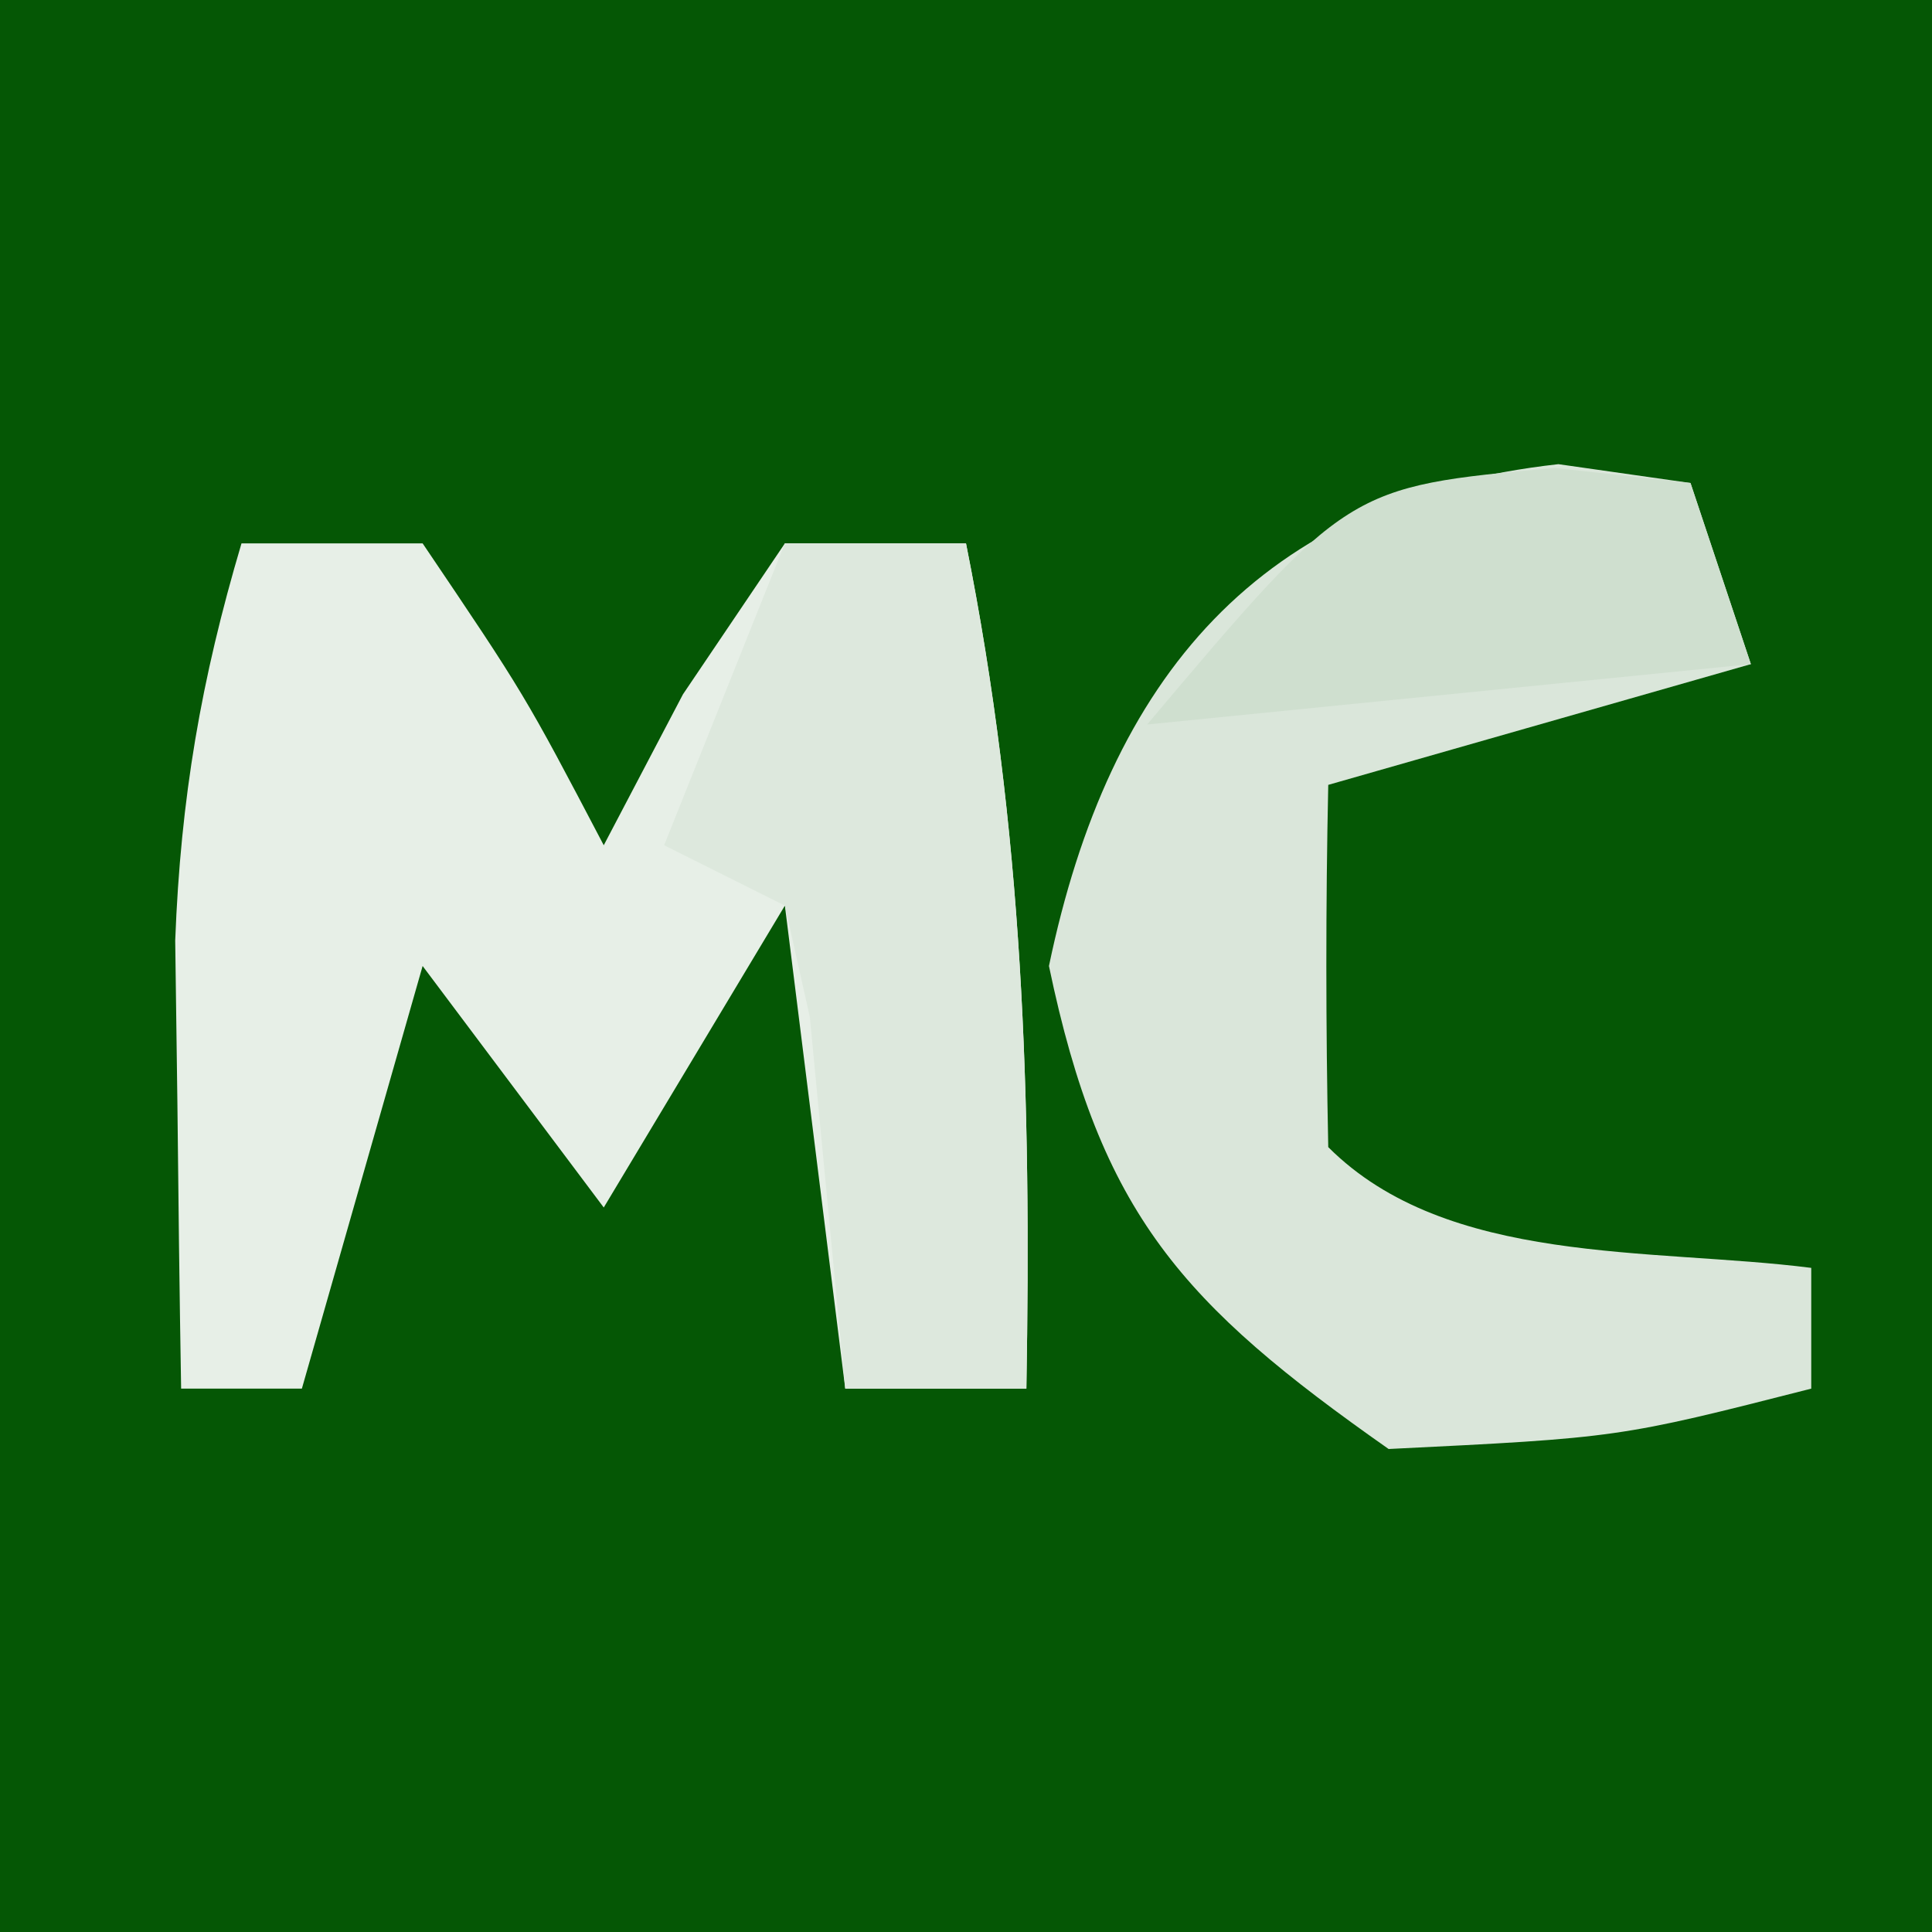
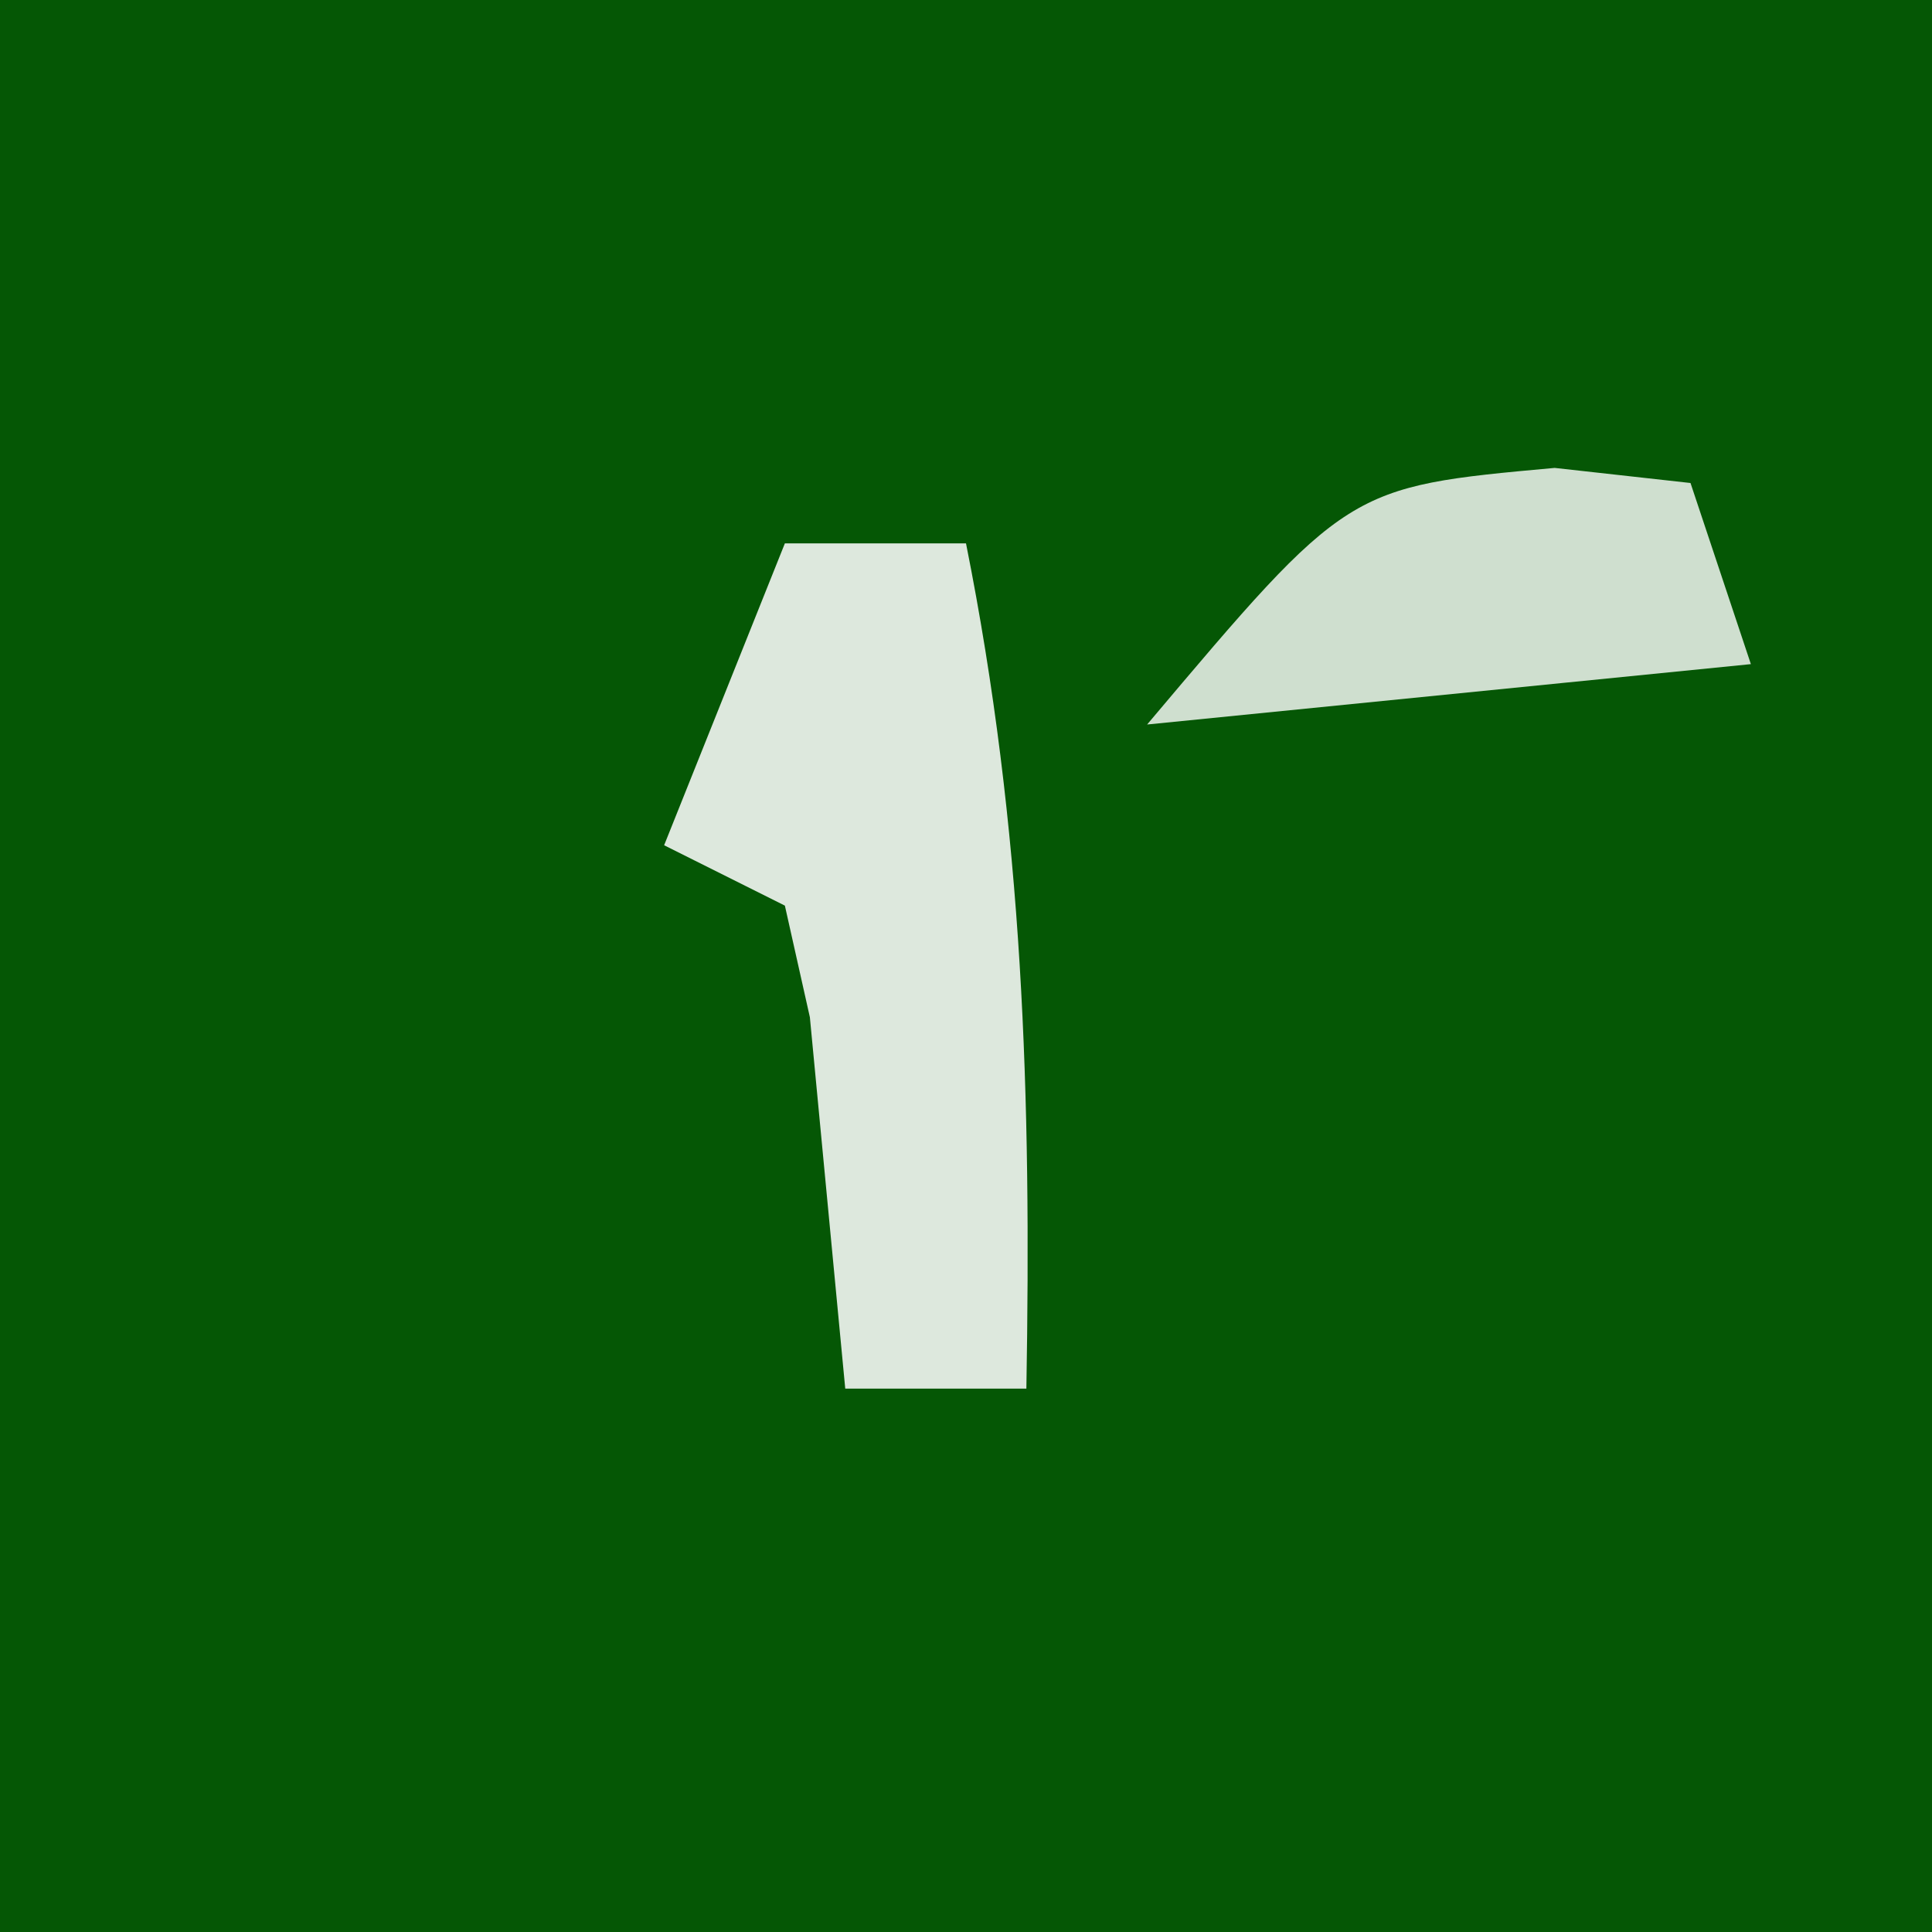
<svg xmlns="http://www.w3.org/2000/svg" version="1.1" width="32" height="32">
  <rect width="100%" height="100%" fill="#808080" stroke="none" />
  <path d="M0 0 C10.56 0 21.12 0 32 0 C32 10.56 32 21.12 32 32 C21.44 32 10.88 32 0 32 C0 21.44 0 10.88 0 0 Z " fill="#055705" transform="translate(0,0)" />
-   <path d="M0 0 C0.99 0 1.98 0 3 0 C4.688 2.5 4.688 2.5 6 5 C6.433 4.175 6.866 3.35 7.312 2.5 C7.869 1.675 8.426 0.85 9 0 C9.99 0 10.98 0 12 0 C12.953 4.763 13.083 9.167 13 14 C12.01 14 11.02 14 10 14 C9.67 11.36 9.34 8.72 9 6 C7.515 8.475 7.515 8.475 6 11 C5.01 9.68 4.02 8.36 3 7 C2.34 9.31 1.68 11.62 1 14 C0.34 14 -0.32 14 -1 14 C-1.027 12.417 -1.046 10.833 -1.062 9.25 C-1.074 8.368 -1.086 7.487 -1.098 6.578 C-1.008 4.218 -0.669 2.255 0 0 Z " fill="#E7EFE7" transform="translate(4,9)" />
-   <path d="M0 0 C0.722 0.103 1.444 0.206 2.188 0.312 C2.518 1.302 2.848 2.292 3.188 3.312 C0.877 3.973 -1.433 4.633 -3.812 5.312 C-3.855 7.312 -3.853 9.313 -3.812 11.312 C-1.844 13.281 1.536 12.975 4.188 13.312 C4.188 13.973 4.188 14.633 4.188 15.312 C1 16.125 1 16.125 -2.812 16.312 C-6.235 13.909 -7.581 12.425 -8.438 8.312 C-7.443 3.539 -4.966 0.552 0 0 Z " fill="#DAE6DA" transform="translate(25.812,7.688)" />
  <path d="M0 0 C0.99 0 1.98 0 3 0 C3.953 4.763 4.083 9.167 4 14 C3.01 14 2.02 14 1 14 C0.805 11.949 0.609 9.898 0.414 7.848 C0.277 7.238 0.141 6.628 0 6 C-0.66 5.67 -1.32 5.34 -2 5 C-1.34 3.35 -0.68 1.7 0 0 Z " fill="#DDE8DD" transform="translate(13,9)" />
  <path d="M0 0 C0.743 0.083 1.485 0.165 2.25 0.25 C2.58 1.24 2.91 2.23 3.25 3.25 C-0.05 3.58 -3.35 3.91 -6.75 4.25 C-3.427 0.312 -3.427 0.312 0 0 Z " fill="#CFDFCF" transform="translate(25.75,7.75)" />
</svg>